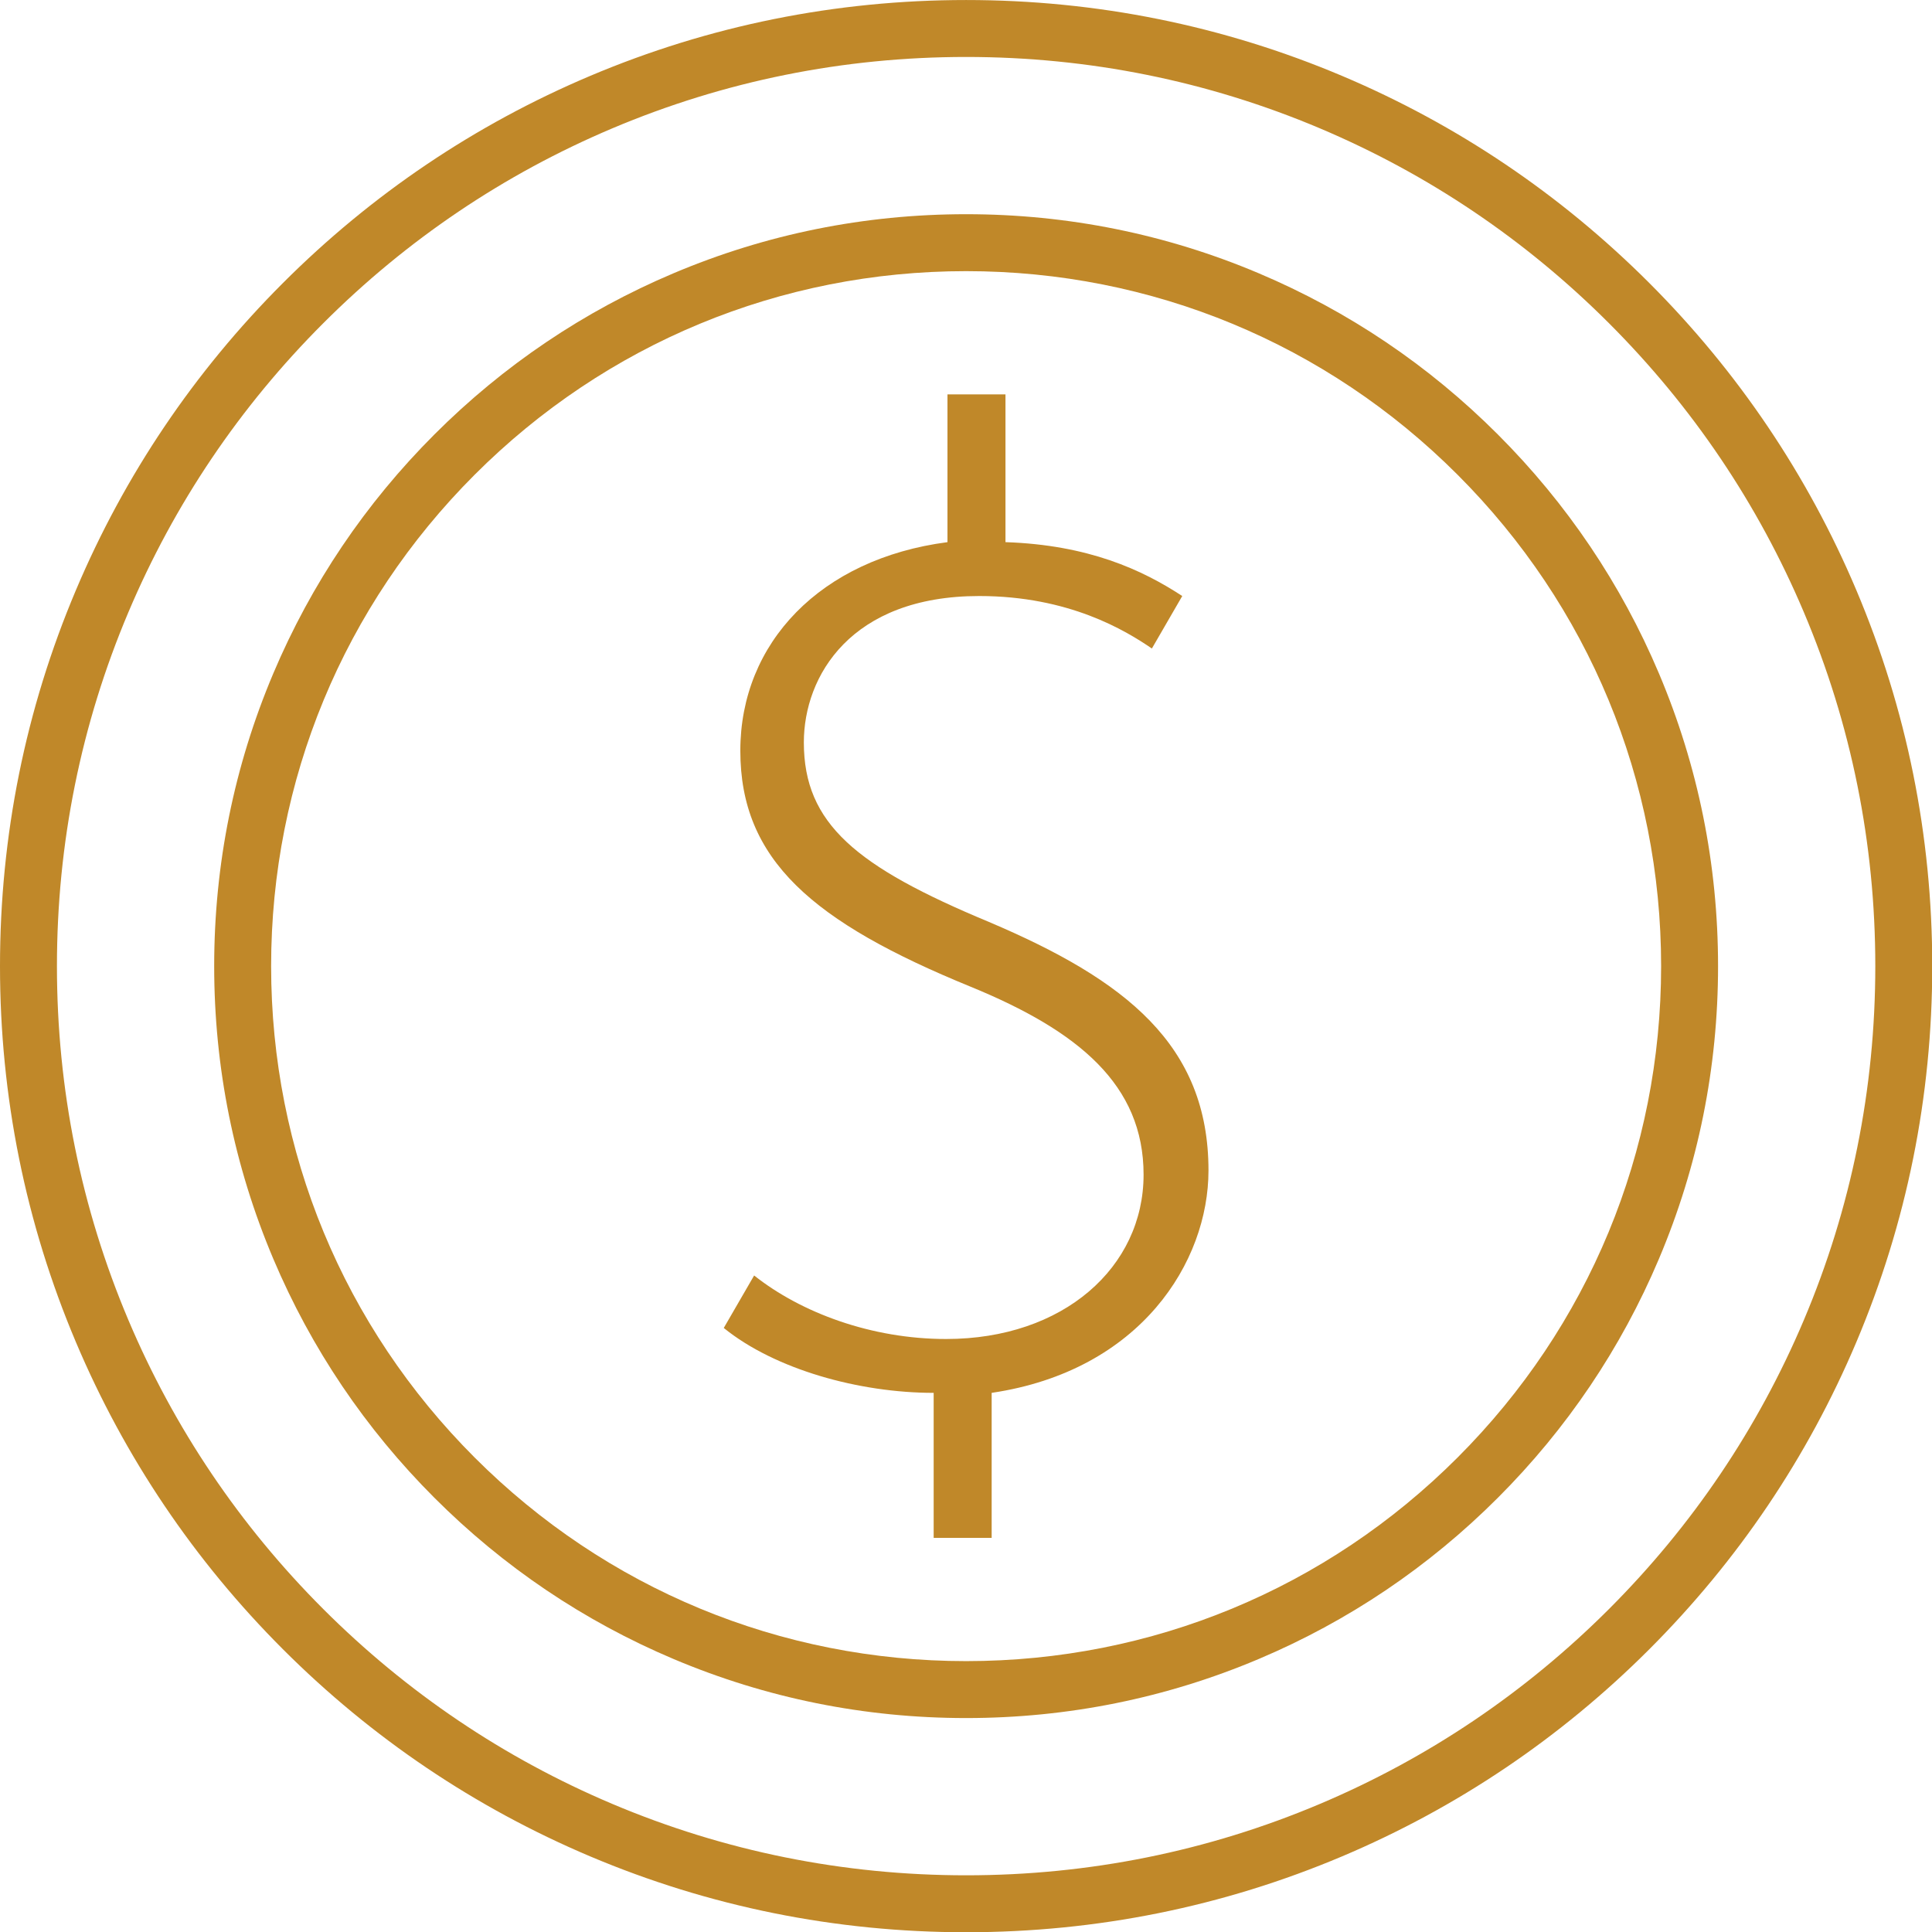
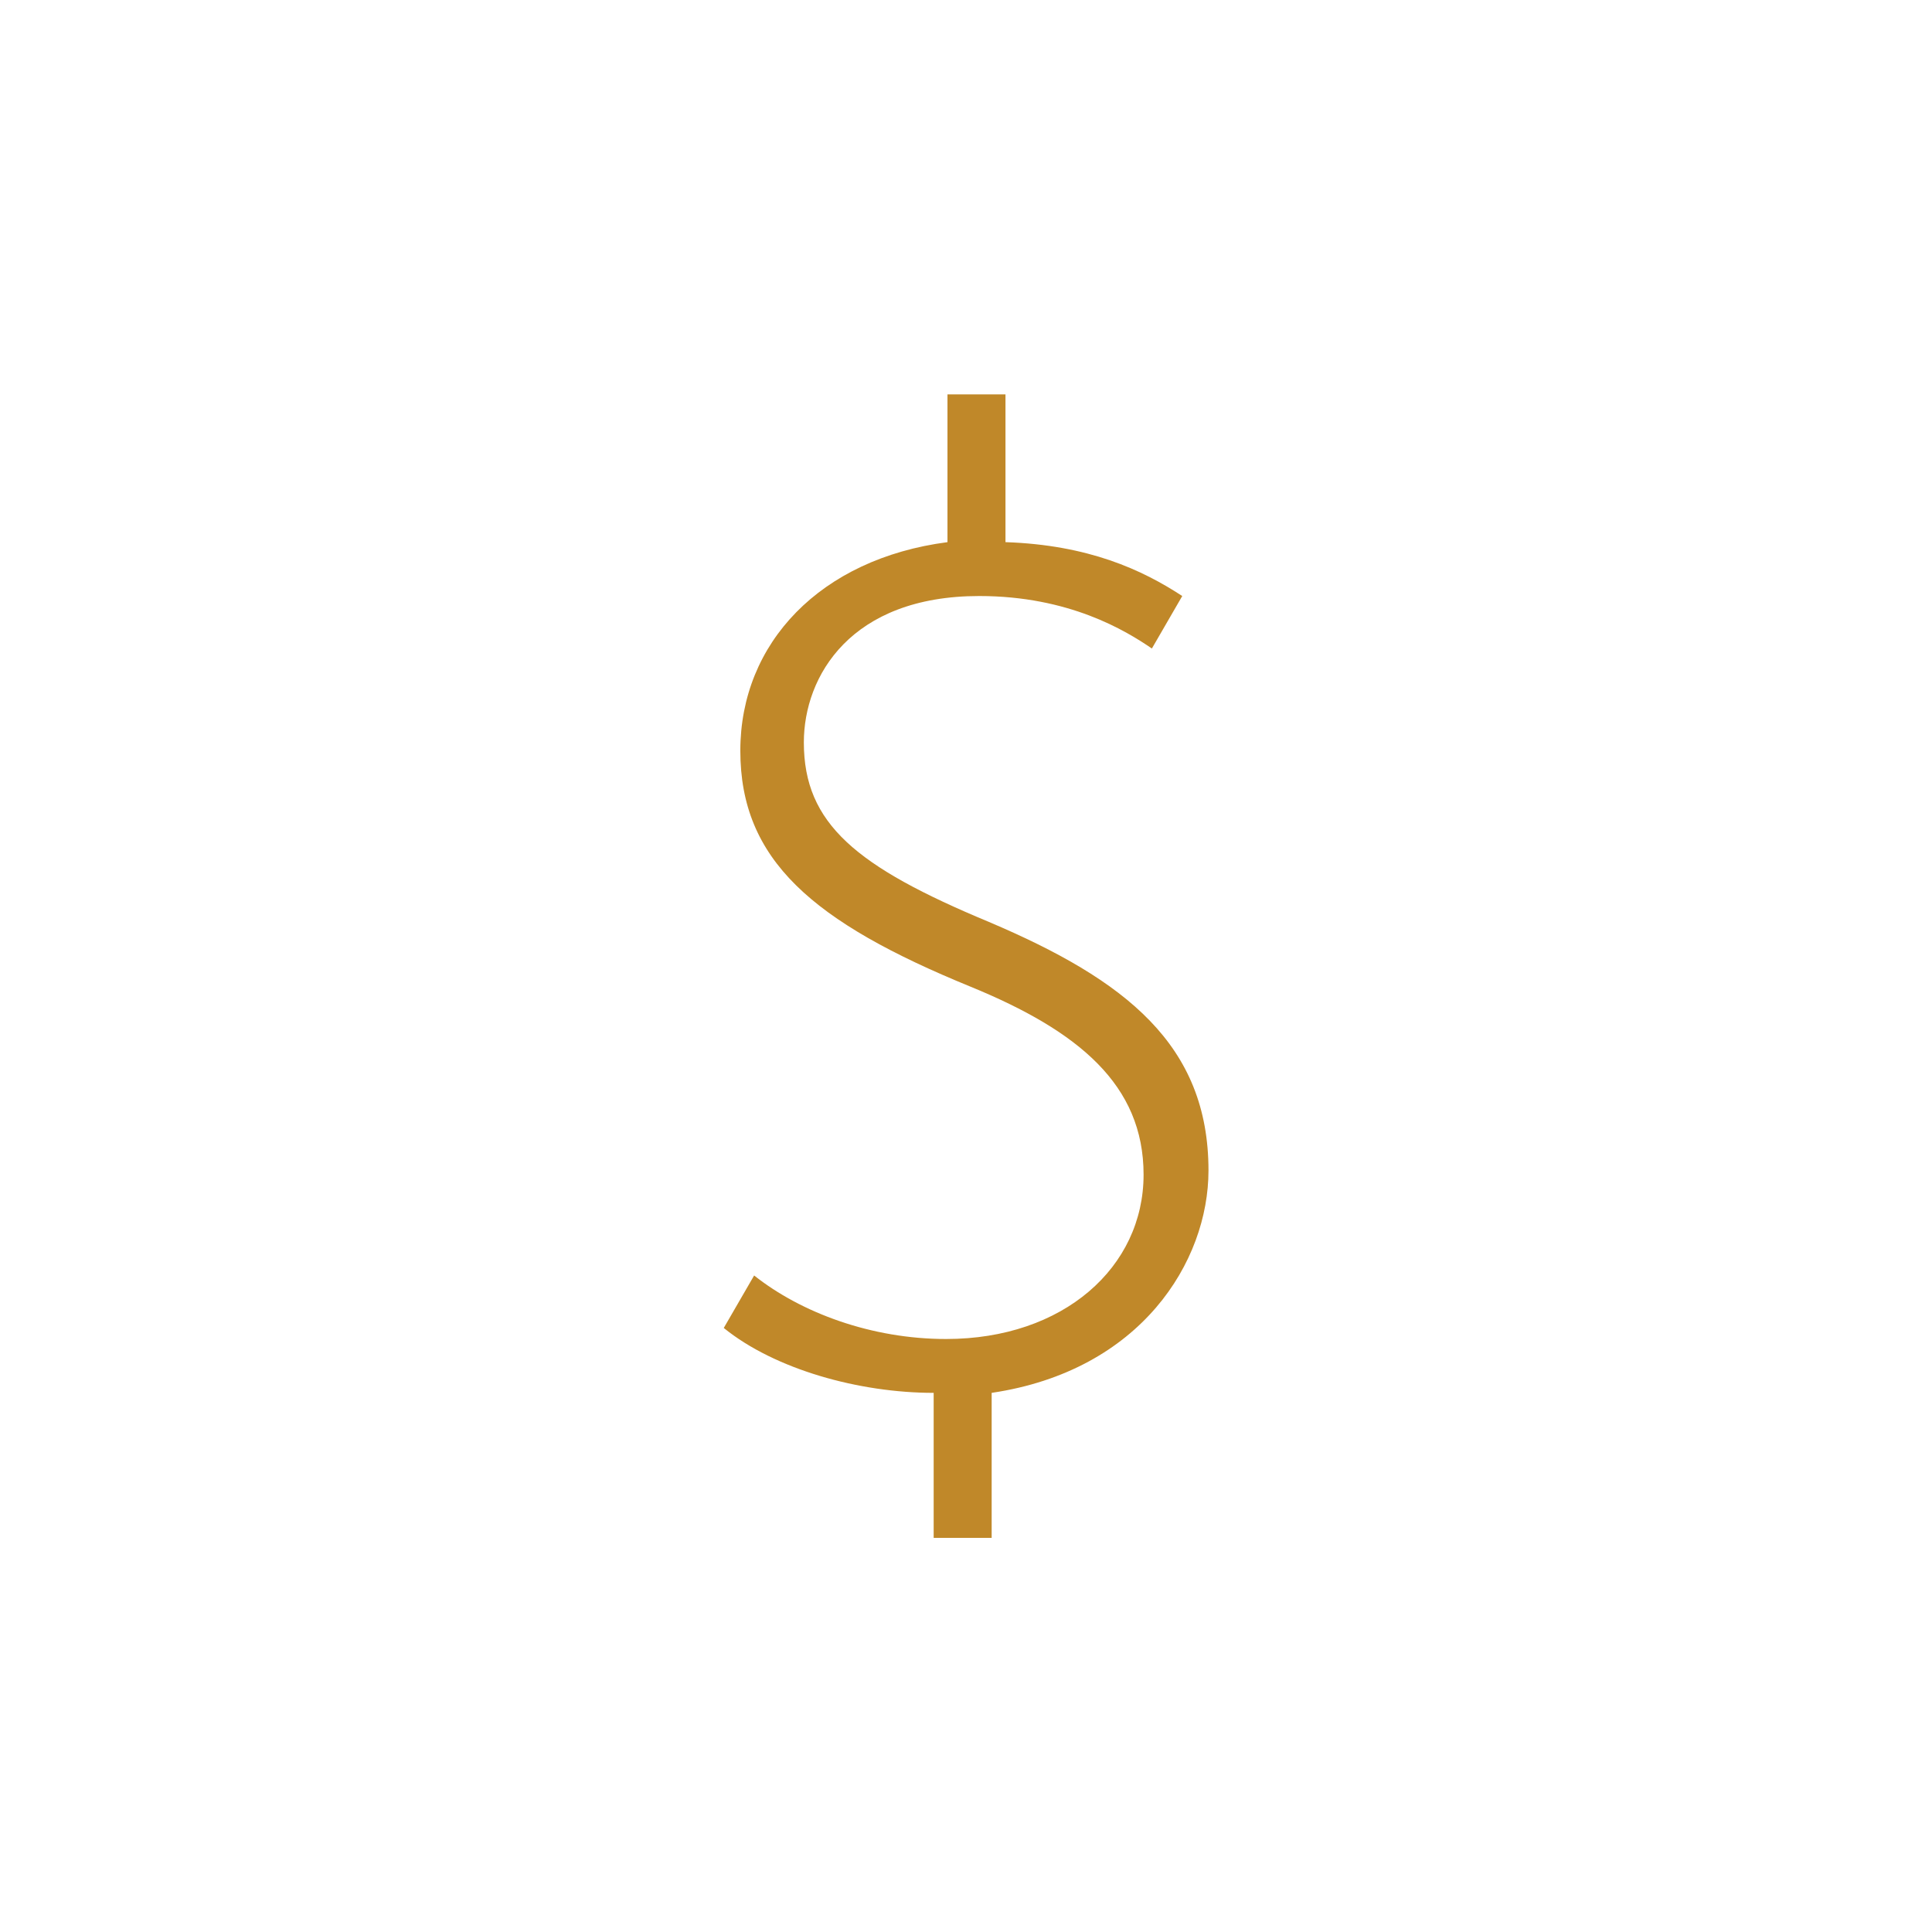
<svg xmlns="http://www.w3.org/2000/svg" fill="#c08829" height="384.1" preserveAspectRatio="xMidYMid meet" version="1" viewBox="0.0 0.0 384.1 384.1" width="384.1" zoomAndPan="magnify">
  <defs>
    <clipPath id="a">
-       <path d="M 0 0 L 384.148 0 L 384.148 384.148 L 0 384.148 Z M 0 0" />
-     </clipPath>
+       </clipPath>
  </defs>
  <g>
    <g clip-path="url(#a)" id="change1_1">
-       <path d="M 192.074 11.324 C 167.672 11.324 144 16.102 121.719 25.523 C 100.195 34.629 80.863 47.66 64.262 64.266 C 47.66 80.867 34.629 100.195 25.523 121.723 C 16.098 144 11.32 167.672 11.32 192.074 C 11.32 216.48 16.098 240.152 25.523 262.434 C 34.629 283.953 47.66 303.285 64.262 319.887 C 80.863 336.488 100.195 349.523 121.719 358.629 C 144 368.051 167.672 372.828 192.074 372.828 C 216.477 372.828 240.148 368.051 262.43 358.629 C 283.953 349.523 303.285 336.488 319.887 319.887 C 336.488 303.285 349.52 283.953 358.625 262.434 C 368.051 240.152 372.828 216.48 372.828 192.074 C 372.828 167.672 368.051 144 358.625 121.723 C 349.52 100.195 336.488 80.867 319.887 64.266 C 303.285 47.66 283.953 34.629 262.43 25.523 C 240.148 16.102 216.477 11.324 192.074 11.324 Z M 192.074 384.148 C 166.148 384.148 140.992 379.07 117.309 369.055 C 94.438 359.379 73.895 345.531 56.258 327.895 C 38.617 310.254 24.77 289.715 15.098 266.844 C 5.078 243.156 0 218.004 0 192.074 C 0 166.148 5.078 140.992 15.098 117.312 C 24.77 94.438 38.617 73.898 56.258 56.258 C 73.895 38.621 94.438 24.773 117.309 15.098 C 140.992 5.082 166.148 0.004 192.074 0.004 C 218.004 0.004 243.156 5.082 266.84 15.098 C 289.715 24.773 310.254 38.621 327.891 56.258 C 345.527 73.898 359.379 94.438 369.051 117.312 C 379.07 140.992 384.148 166.148 384.148 192.074 C 384.148 218.004 379.07 243.156 369.051 266.844 C 359.379 289.715 345.527 310.254 327.891 327.895 C 310.254 345.531 289.715 359.379 266.84 369.055 C 243.156 379.07 218.004 384.148 192.074 384.148" fill="inherit" />
-     </g>
+       </g>
    <g id="change1_2">
-       <path d="M 192.074 53.906 C 155.168 53.906 120.469 68.277 94.371 94.375 C 68.277 120.473 53.902 155.168 53.902 192.074 C 53.902 228.984 68.277 263.68 94.371 289.777 C 120.469 315.875 155.168 330.246 192.074 330.246 C 228.98 330.246 263.68 315.875 289.773 289.777 C 315.871 263.68 330.246 228.984 330.246 192.074 C 330.246 155.168 315.871 120.473 289.773 94.375 C 263.68 68.277 228.98 53.906 192.074 53.906 Z M 192.074 341.566 C 171.895 341.566 152.316 337.613 133.883 329.816 C 116.082 322.289 100.094 311.512 86.367 297.781 C 72.641 284.055 61.863 268.07 54.332 250.266 C 46.535 231.832 42.582 212.254 42.582 192.074 C 42.582 171.898 46.535 152.32 54.332 133.887 C 61.863 116.082 72.641 100.098 86.367 86.371 C 100.094 72.641 116.082 61.863 133.883 54.336 C 152.316 46.535 171.895 42.586 192.074 42.586 C 212.254 42.586 231.832 46.535 250.266 54.336 C 268.066 61.863 284.055 72.641 297.781 86.371 C 311.508 100.098 322.285 116.082 329.816 133.887 C 337.613 152.32 341.566 171.898 341.566 192.074 C 341.566 212.254 337.613 231.832 329.816 250.266 C 322.285 268.07 311.508 284.055 297.781 297.781 C 284.055 311.512 268.066 322.289 250.266 329.816 C 231.832 337.613 212.254 341.566 192.074 341.566" fill="inherit" />
-     </g>
+       </g>
    <g id="change1_3">
      <path d="M 185.621 305.742 L 185.621 276.914 C 170.797 276.914 154.047 272.246 143.891 264.012 L 149.93 253.578 C 159.266 260.988 173.266 266.207 188.094 266.207 C 211.43 266.207 227.355 251.93 227.355 233.535 C 227.355 215.688 214.449 204.98 193.035 196.195 C 161.461 183.289 147.184 170.934 147.184 149.246 C 147.184 127.828 163.109 111.082 188.367 107.785 L 188.367 78.41 L 199.898 78.41 L 199.898 107.785 C 216.371 108.336 227.078 113.277 235.043 118.496 L 229.004 128.93 C 223.785 125.359 212.527 118.496 194.684 118.496 C 169.148 118.496 159.812 134.418 159.812 147.598 C 159.812 163.797 170.246 172.309 196.605 183.289 C 223.785 194.82 240.258 207.727 240.258 232.711 C 240.258 250.832 226.805 272.52 197.152 276.914 L 197.152 305.742 L 185.621 305.742" fill="inherit" />
    </g>
  </g>
</svg>